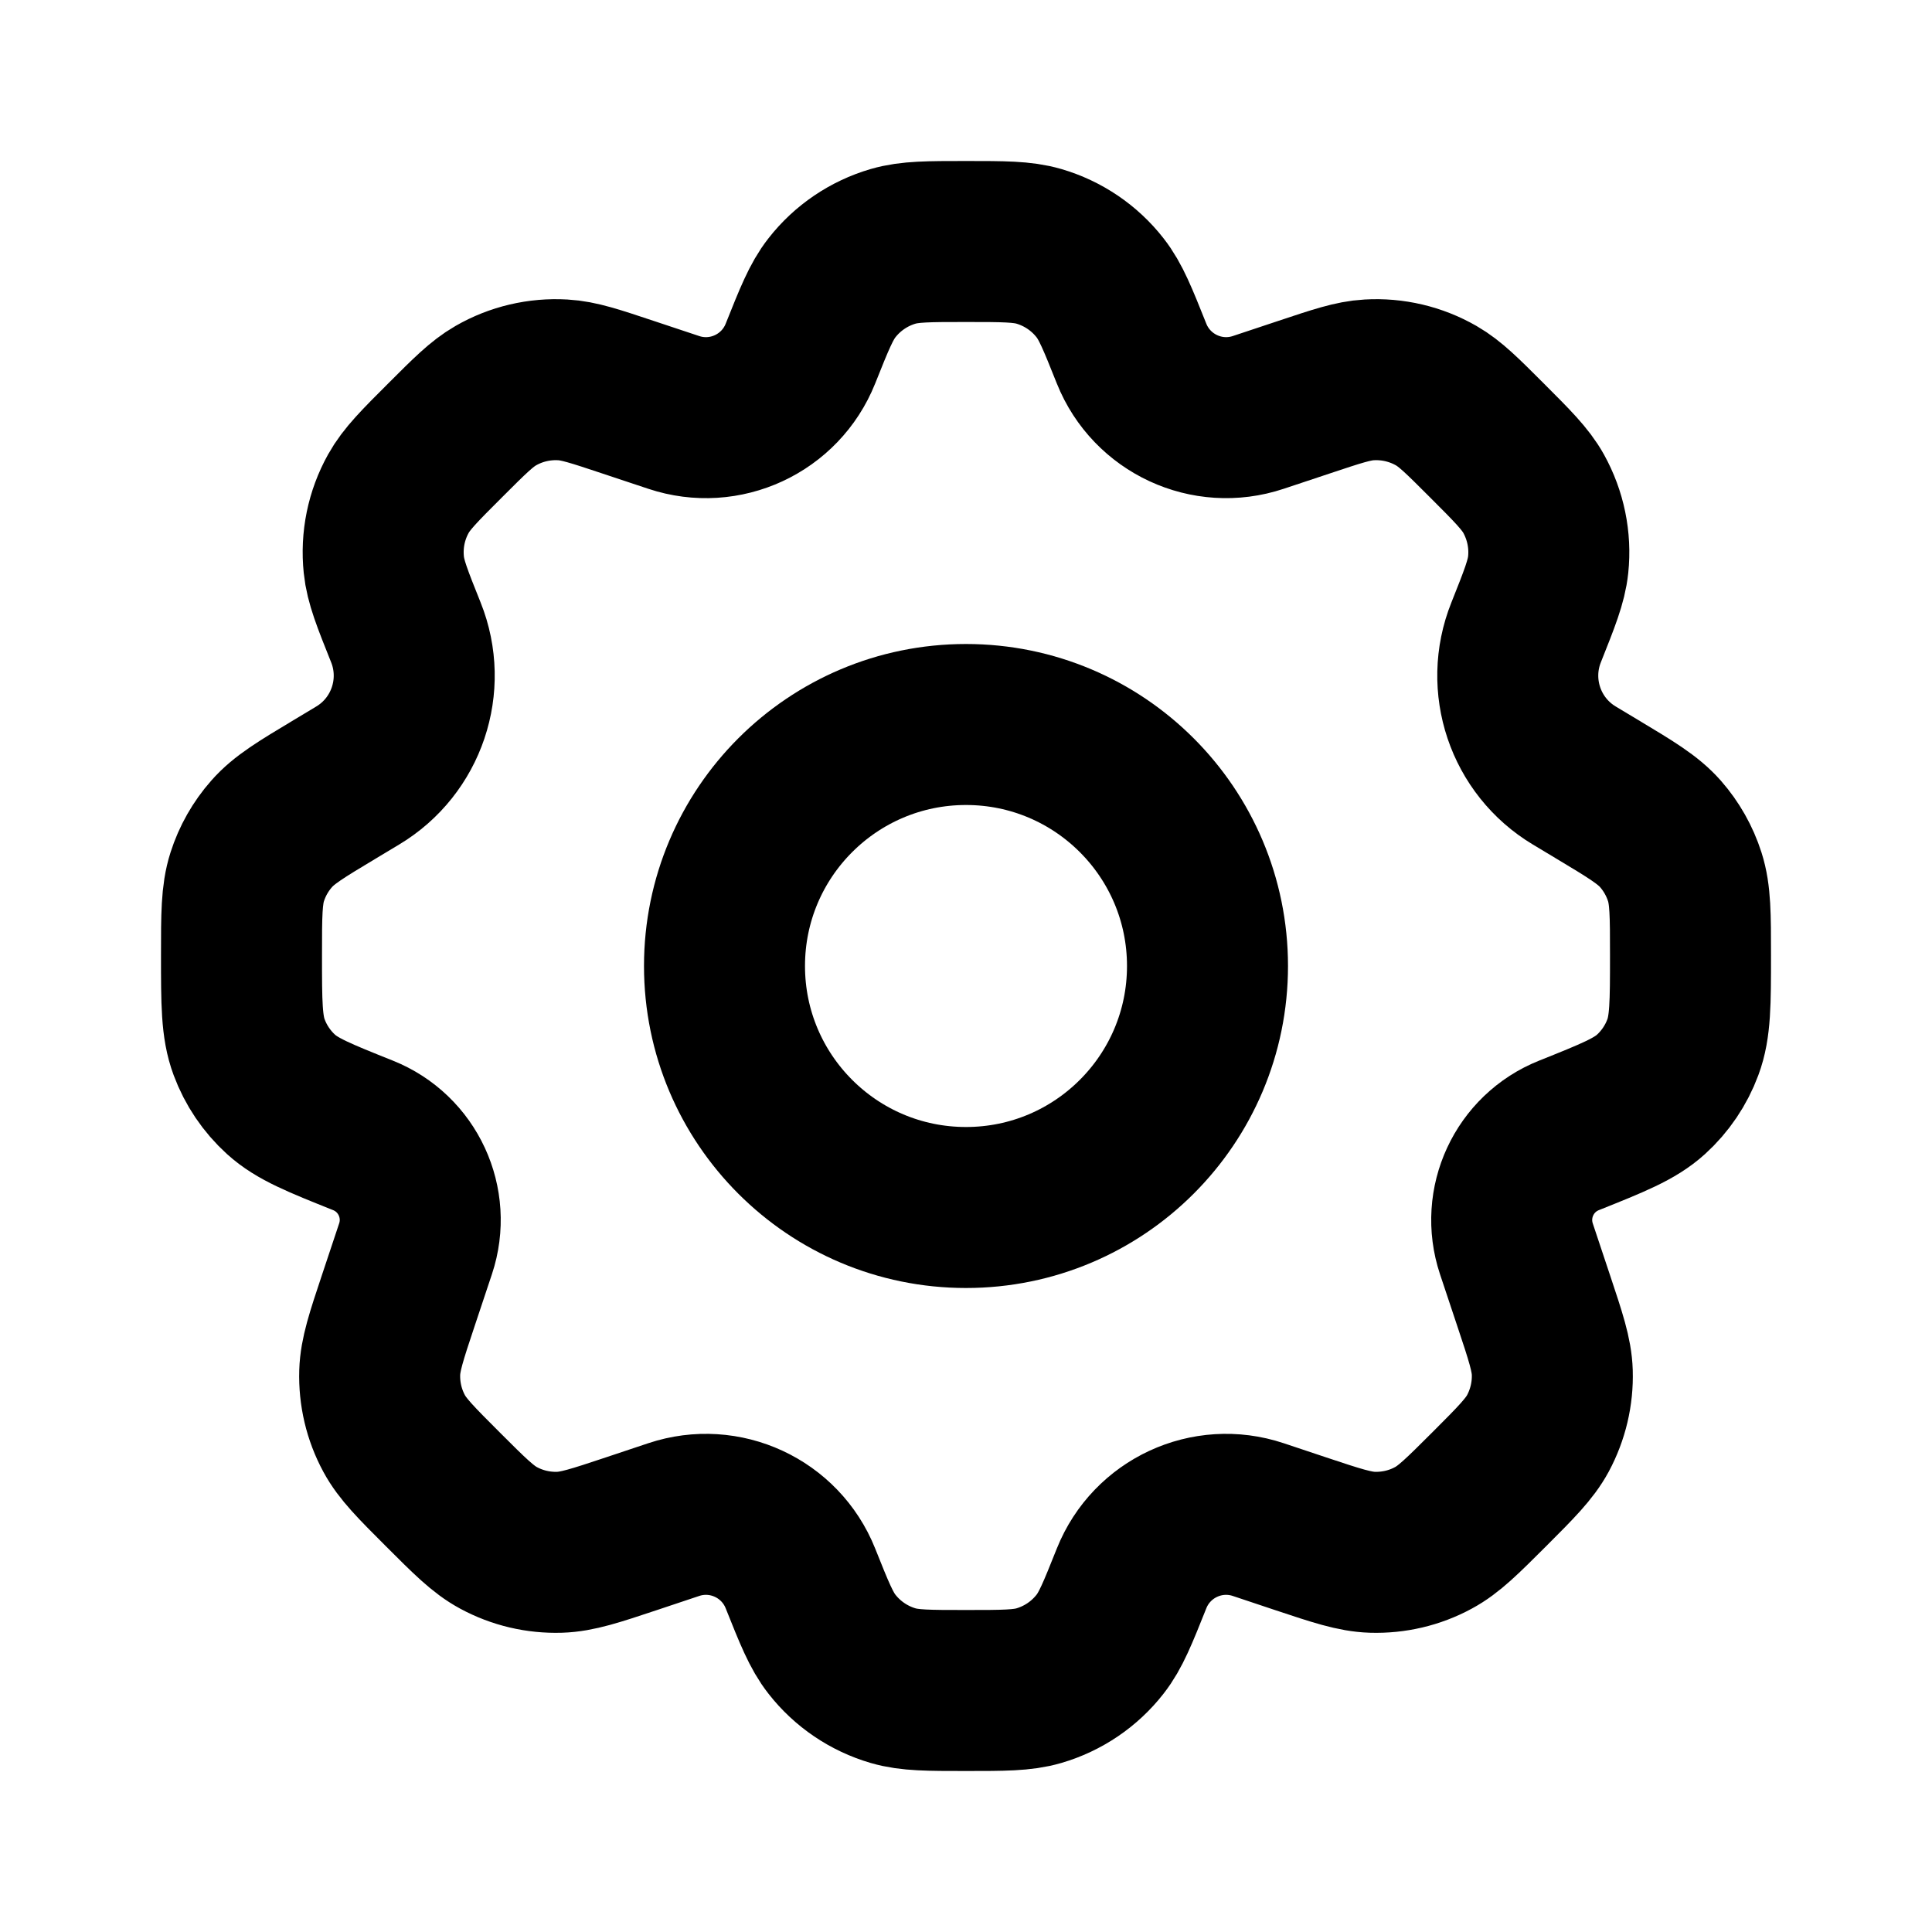
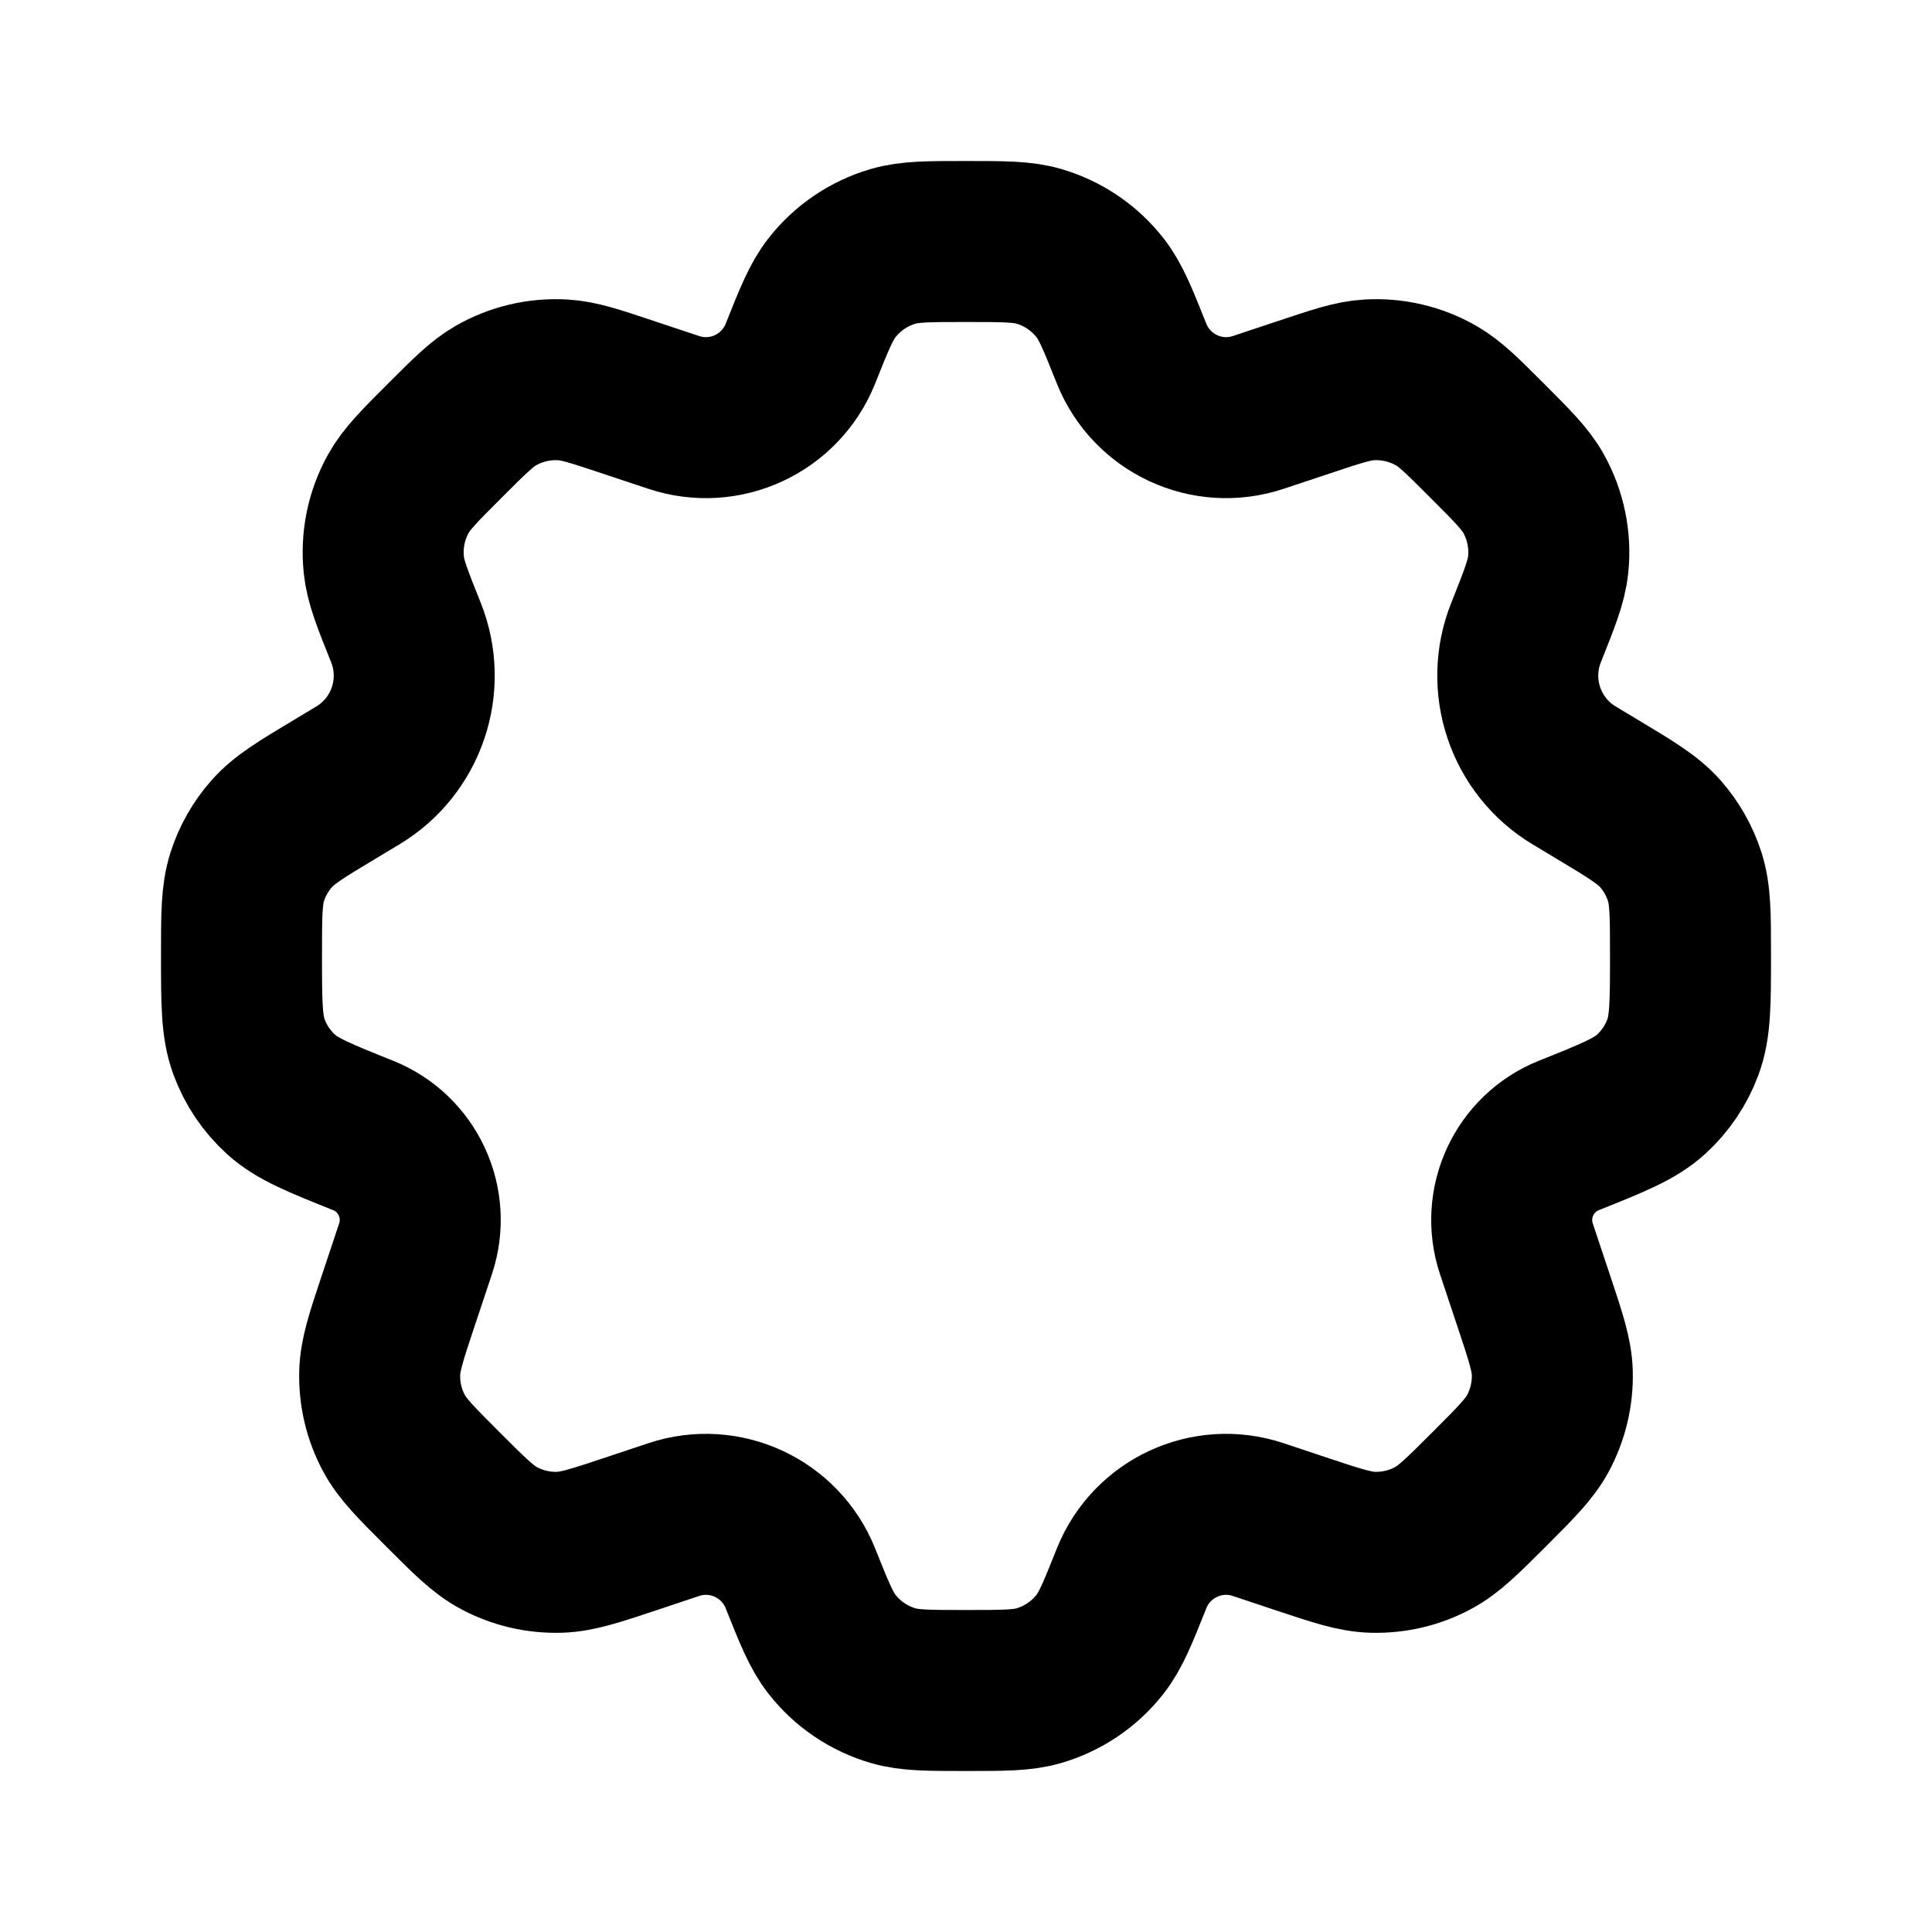
<svg xmlns="http://www.w3.org/2000/svg" width="800px" height="800px" viewBox="0 0 24 24" fill="none">
-   <path d="M15 12C15 13.657 13.657 15 12 15C10.343 15 9 13.657 9 12C9 10.343 10.343 9 12 9C13.657 9 15 10.343 15 12Z" stroke="#000000" stroke-width="2" stroke-linecap="round" stroke-linejoin="round" />
  <path d="M12.905 3.06C12.699 3 12.466 3 12 3C11.534 3 11.301 3 11.095 3.06C10.794 3.148 10.528 3.328 10.335 3.575C10.202 3.744 10.116 3.96 9.943 4.393C9.694 5.015 9.004 5.335 8.369 5.123L7.798 4.933C7.393 4.798 7.19 4.73 6.992 4.719C6.7 4.702 6.41 4.77 6.157 4.916C5.985 5.015 5.834 5.166 5.532 5.468C5.211 5.788 5.051 5.949 4.949 6.132C4.799 6.401 4.736 6.709 4.768 7.016C4.789 7.224 4.873 7.434 5.042 7.856C5.306 8.515 5.052 9.269 4.443 9.634L4.165 9.801C3.74 10.056 3.528 10.183 3.374 10.359C3.237 10.514 3.134 10.696 3.071 10.893C3 11.116 3 11.366 3 11.866C3 12.459 3 12.755 3.095 13.009C3.178 13.233 3.314 13.434 3.491 13.595C3.692 13.777 3.964 13.886 4.509 14.104C5.065 14.326 5.352 14.944 5.162 15.513L4.947 16.158C4.798 16.605 4.724 16.829 4.717 17.049C4.709 17.313 4.77 17.574 4.896 17.807C5 18 5.167 18.167 5.5 18.5C5.833 18.833 6 19 6.193 19.104C6.426 19.23 6.687 19.291 6.951 19.283C7.171 19.276 7.395 19.202 7.842 19.053L8.369 18.877C9.004 18.665 9.694 18.985 9.943 19.607C10.116 20.04 10.202 20.256 10.335 20.425C10.528 20.672 10.794 20.852 11.095 20.94C11.301 21 11.534 21 12 21C12.466 21 12.699 21 12.905 20.94C13.206 20.852 13.472 20.672 13.665 20.425C13.798 20.256 13.884 20.04 14.057 19.607C14.306 18.985 14.996 18.665 15.631 18.877L16.158 19.053C16.605 19.202 16.829 19.276 17.048 19.283C17.312 19.291 17.574 19.23 17.806 19.104C18 19 18.166 18.833 18.5 18.5C18.833 18.167 18.999 18 19.104 17.807C19.229 17.574 19.291 17.313 19.283 17.049C19.276 16.829 19.201 16.605 19.052 16.158L18.837 15.513C18.648 14.944 18.934 14.326 19.491 14.104C20.036 13.886 20.308 13.777 20.509 13.595C20.686 13.434 20.822 13.233 20.905 13.009C21 12.755 21 12.459 21 11.866C21 11.366 21 11.116 20.929 10.893C20.866 10.696 20.763 10.514 20.627 10.359C20.472 10.183 20.26 10.056 19.835 9.801L19.557 9.634C18.948 9.269 18.694 8.515 18.958 7.856C19.126 7.434 19.21 7.224 19.232 7.015C19.264 6.709 19.2 6.401 19.051 6.132C18.949 5.949 18.788 5.788 18.468 5.468C18.166 5.166 18.015 5.015 17.843 4.916C17.589 4.77 17.299 4.702 17.008 4.719C16.809 4.73 16.607 4.798 16.202 4.933L15.631 5.123C14.996 5.335 14.306 5.014 14.057 4.393C13.884 3.96 13.798 3.744 13.665 3.575C13.472 3.328 13.206 3.148 12.905 3.06Z" stroke="#000000" stroke-width="2" stroke-linecap="round" stroke-linejoin="round" />
</svg>